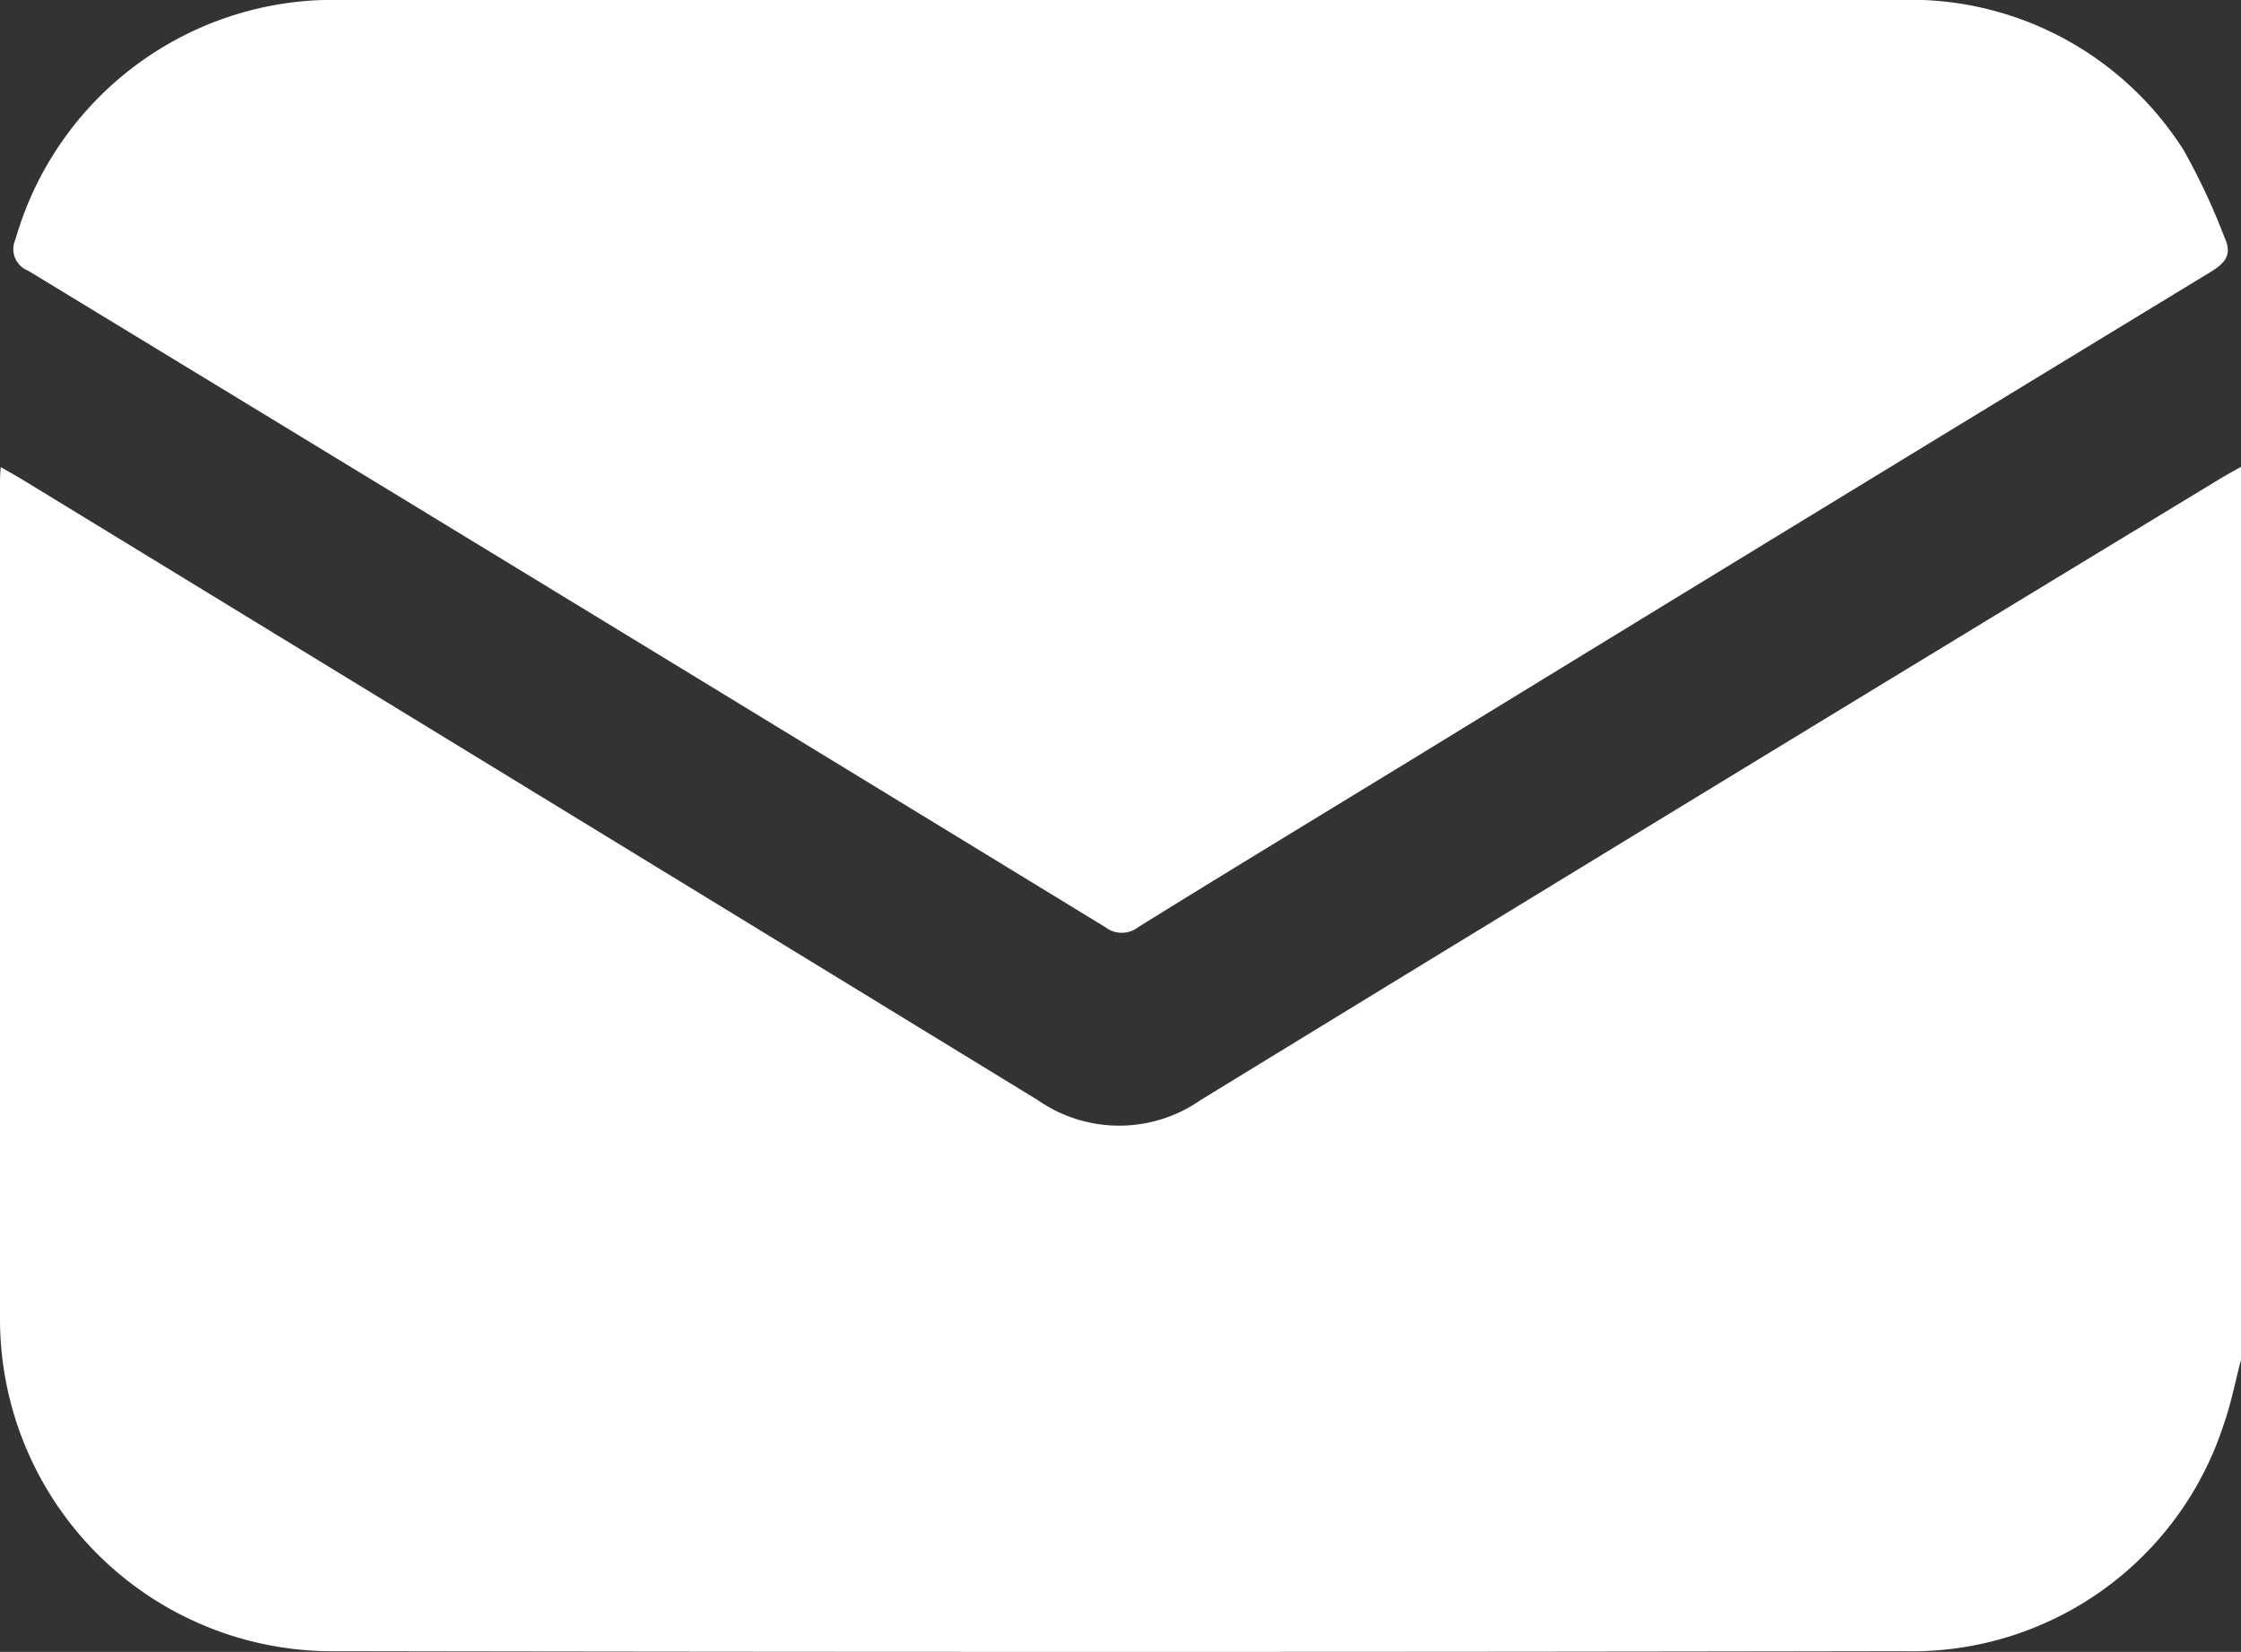
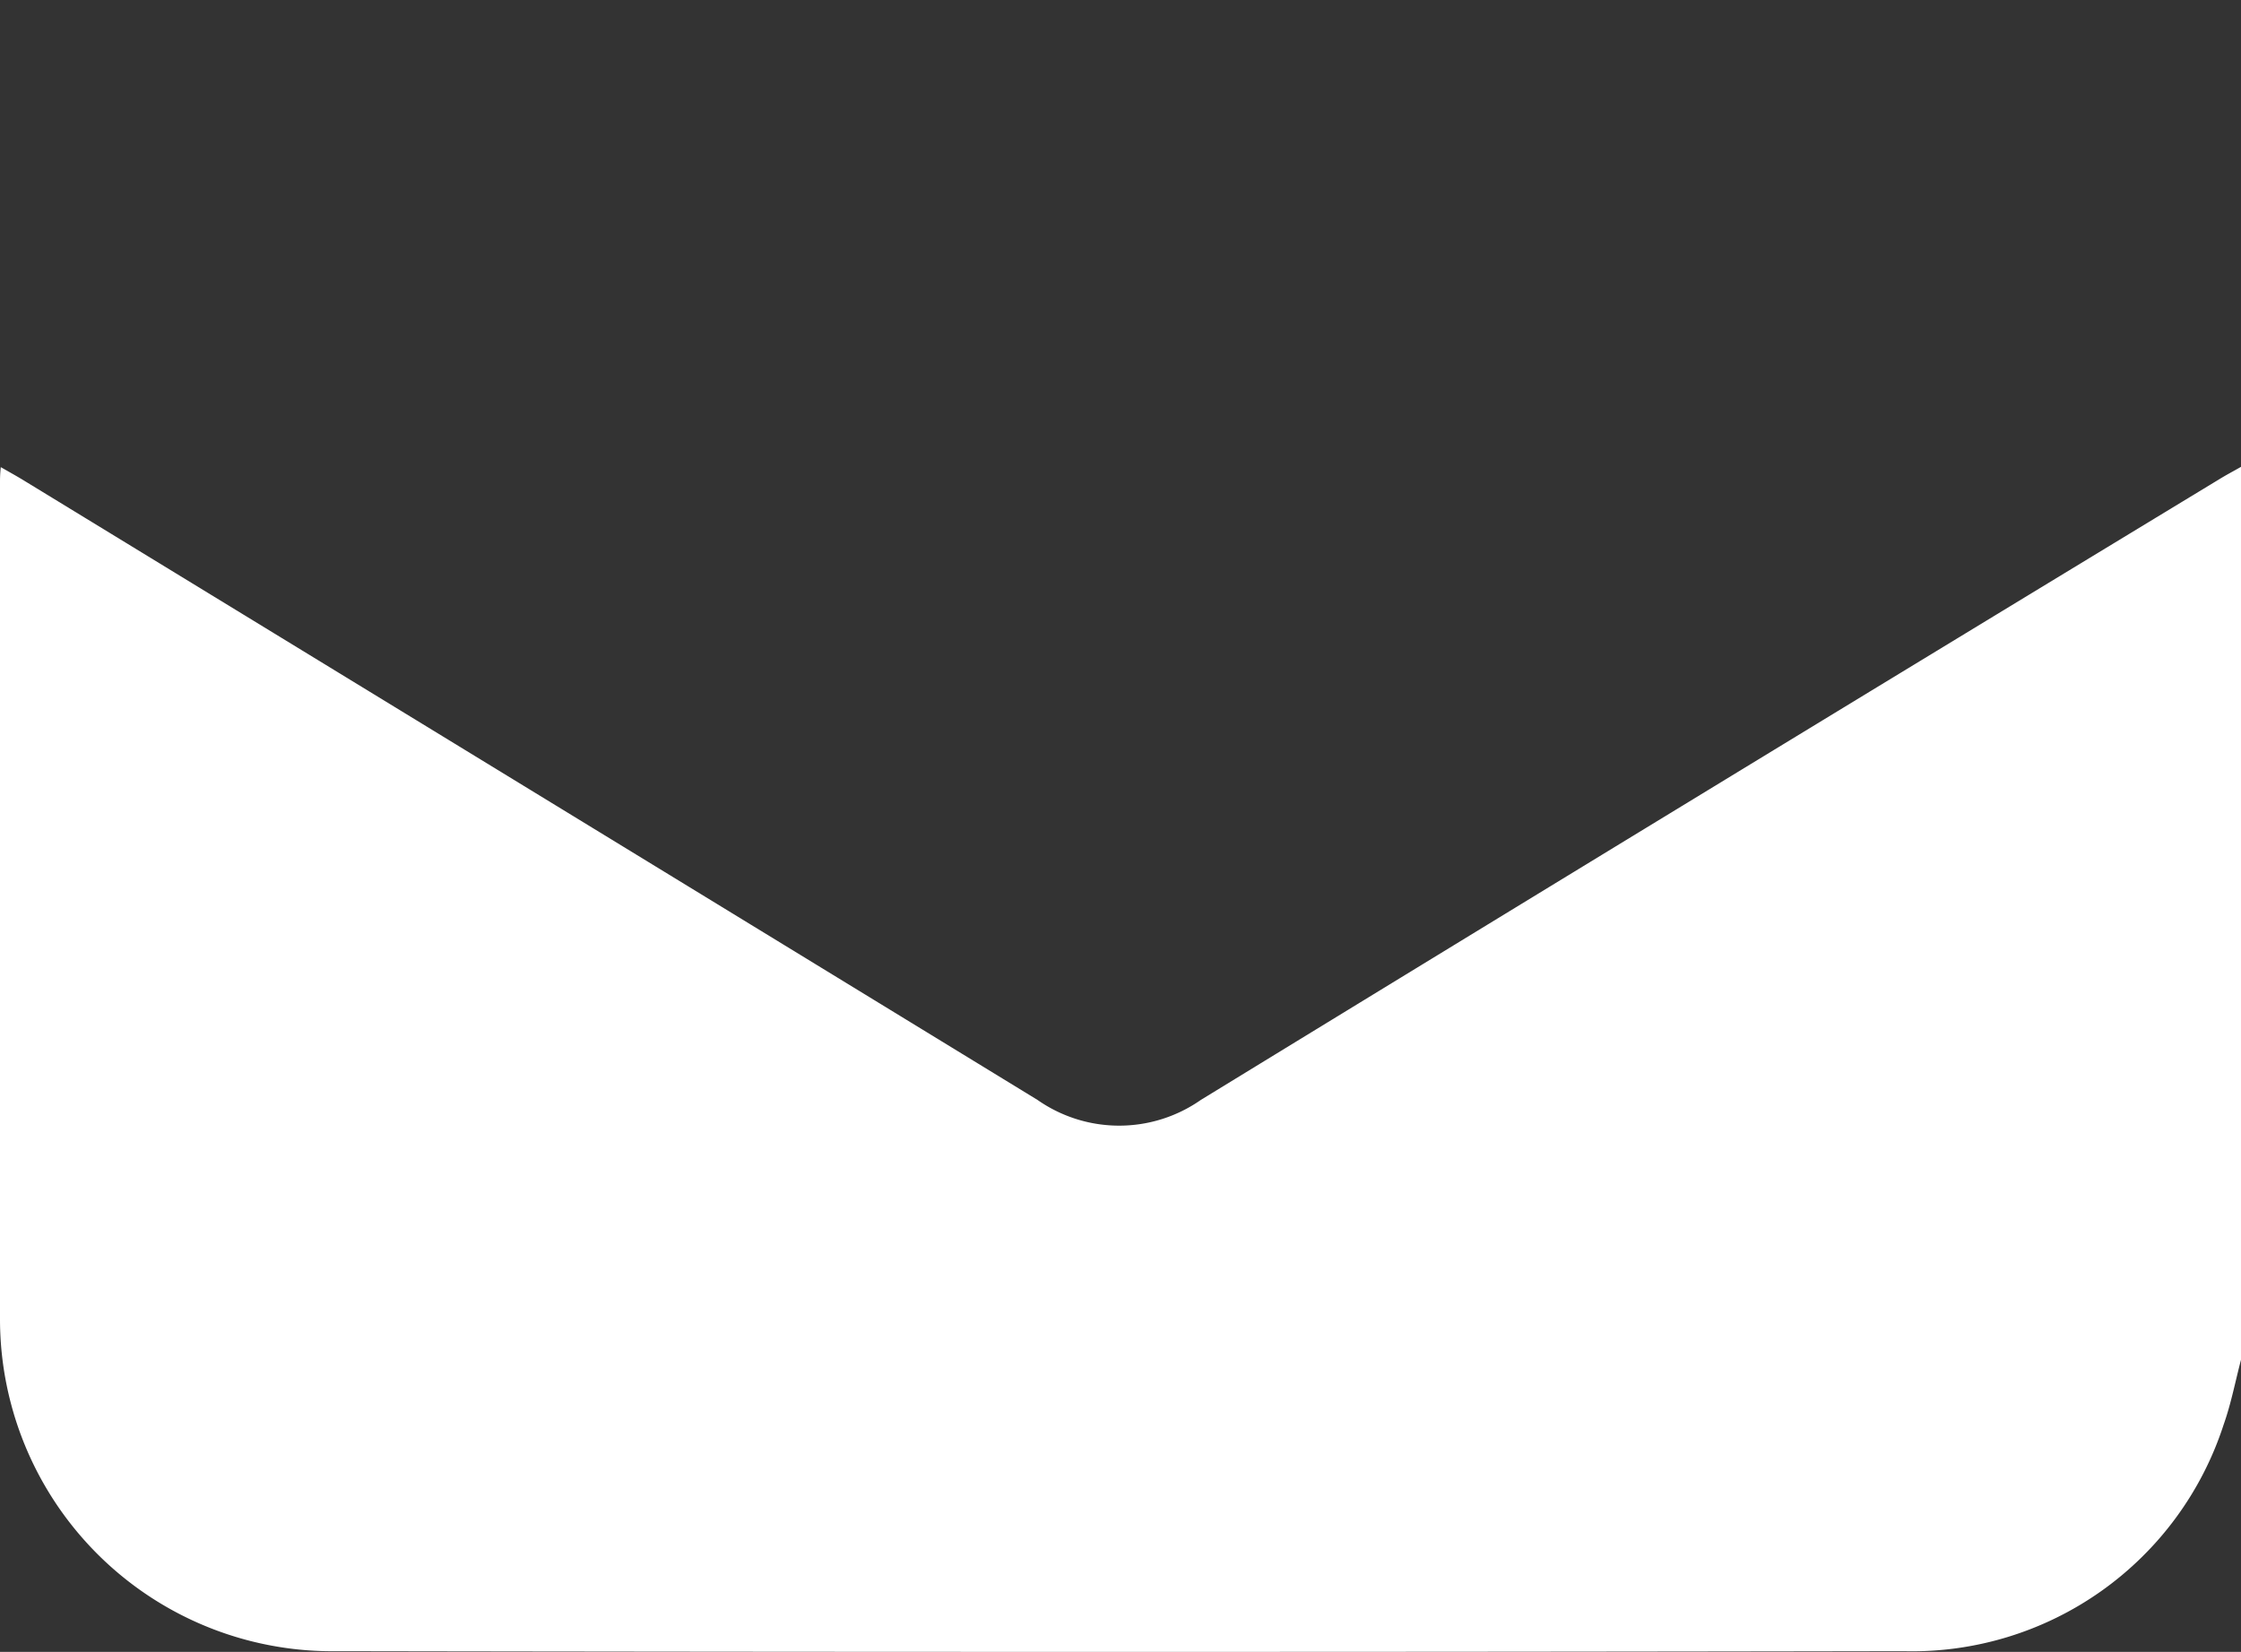
<svg xmlns="http://www.w3.org/2000/svg" id="icon-mail" width="22.743" height="16.765" viewBox="0 0 22.743 16.765">
  <rect x="0" y="0" width="22.743" height="16.765" fill="#333333" stroke="none" />
  <defs>
    <clipPath id="clip-path">
      <rect id="長方形_530" data-name="長方形 530" width="22.743" height="16.765" fill="#fff" />
    </clipPath>
  </defs>
  <g id="グループ_12836" data-name="グループ 12836" clip-path="url(#clip-path)">
    <path id="パス_68" data-name="パス 68" d="M22.743,81.381c-.058.219-.1.443-.176.657a3.325,3.325,0,0,1-3.247,2.3q-7.951.014-15.9,0A3.372,3.372,0,0,1,0,80.966Q0,76.724,0,72.482c0-.043,0-.086.008-.161.092.053.167.094.24.139Q5.39,75.6,10.529,78.743a1.446,1.446,0,0,0,1.658,0q5.166-3.163,10.345-6.305c.069-.042.141-.08.211-.12Z" transform="translate(0 -67.58)" fill="#fff" />
-     <path id="パス_69" data-name="パス 69" d="M13.363,0h7.883a3.284,3.284,0,0,1,2.91,1.529,6.668,6.668,0,0,1,.411.879c.078.168.018.256-.137.35q-4.066,2.473-8.124,4.959c-.921.563-1.845,1.123-2.762,1.692a.273.273,0,0,1-.336,0Q7.746,6.072,2.277,2.747a.235.235,0,0,1-.128-.318A3.355,3.355,0,0,1,5.48,0q3.941,0,7.883,0" transform="translate(-1.992 0)" fill="#fff" />
  </g>
</svg>